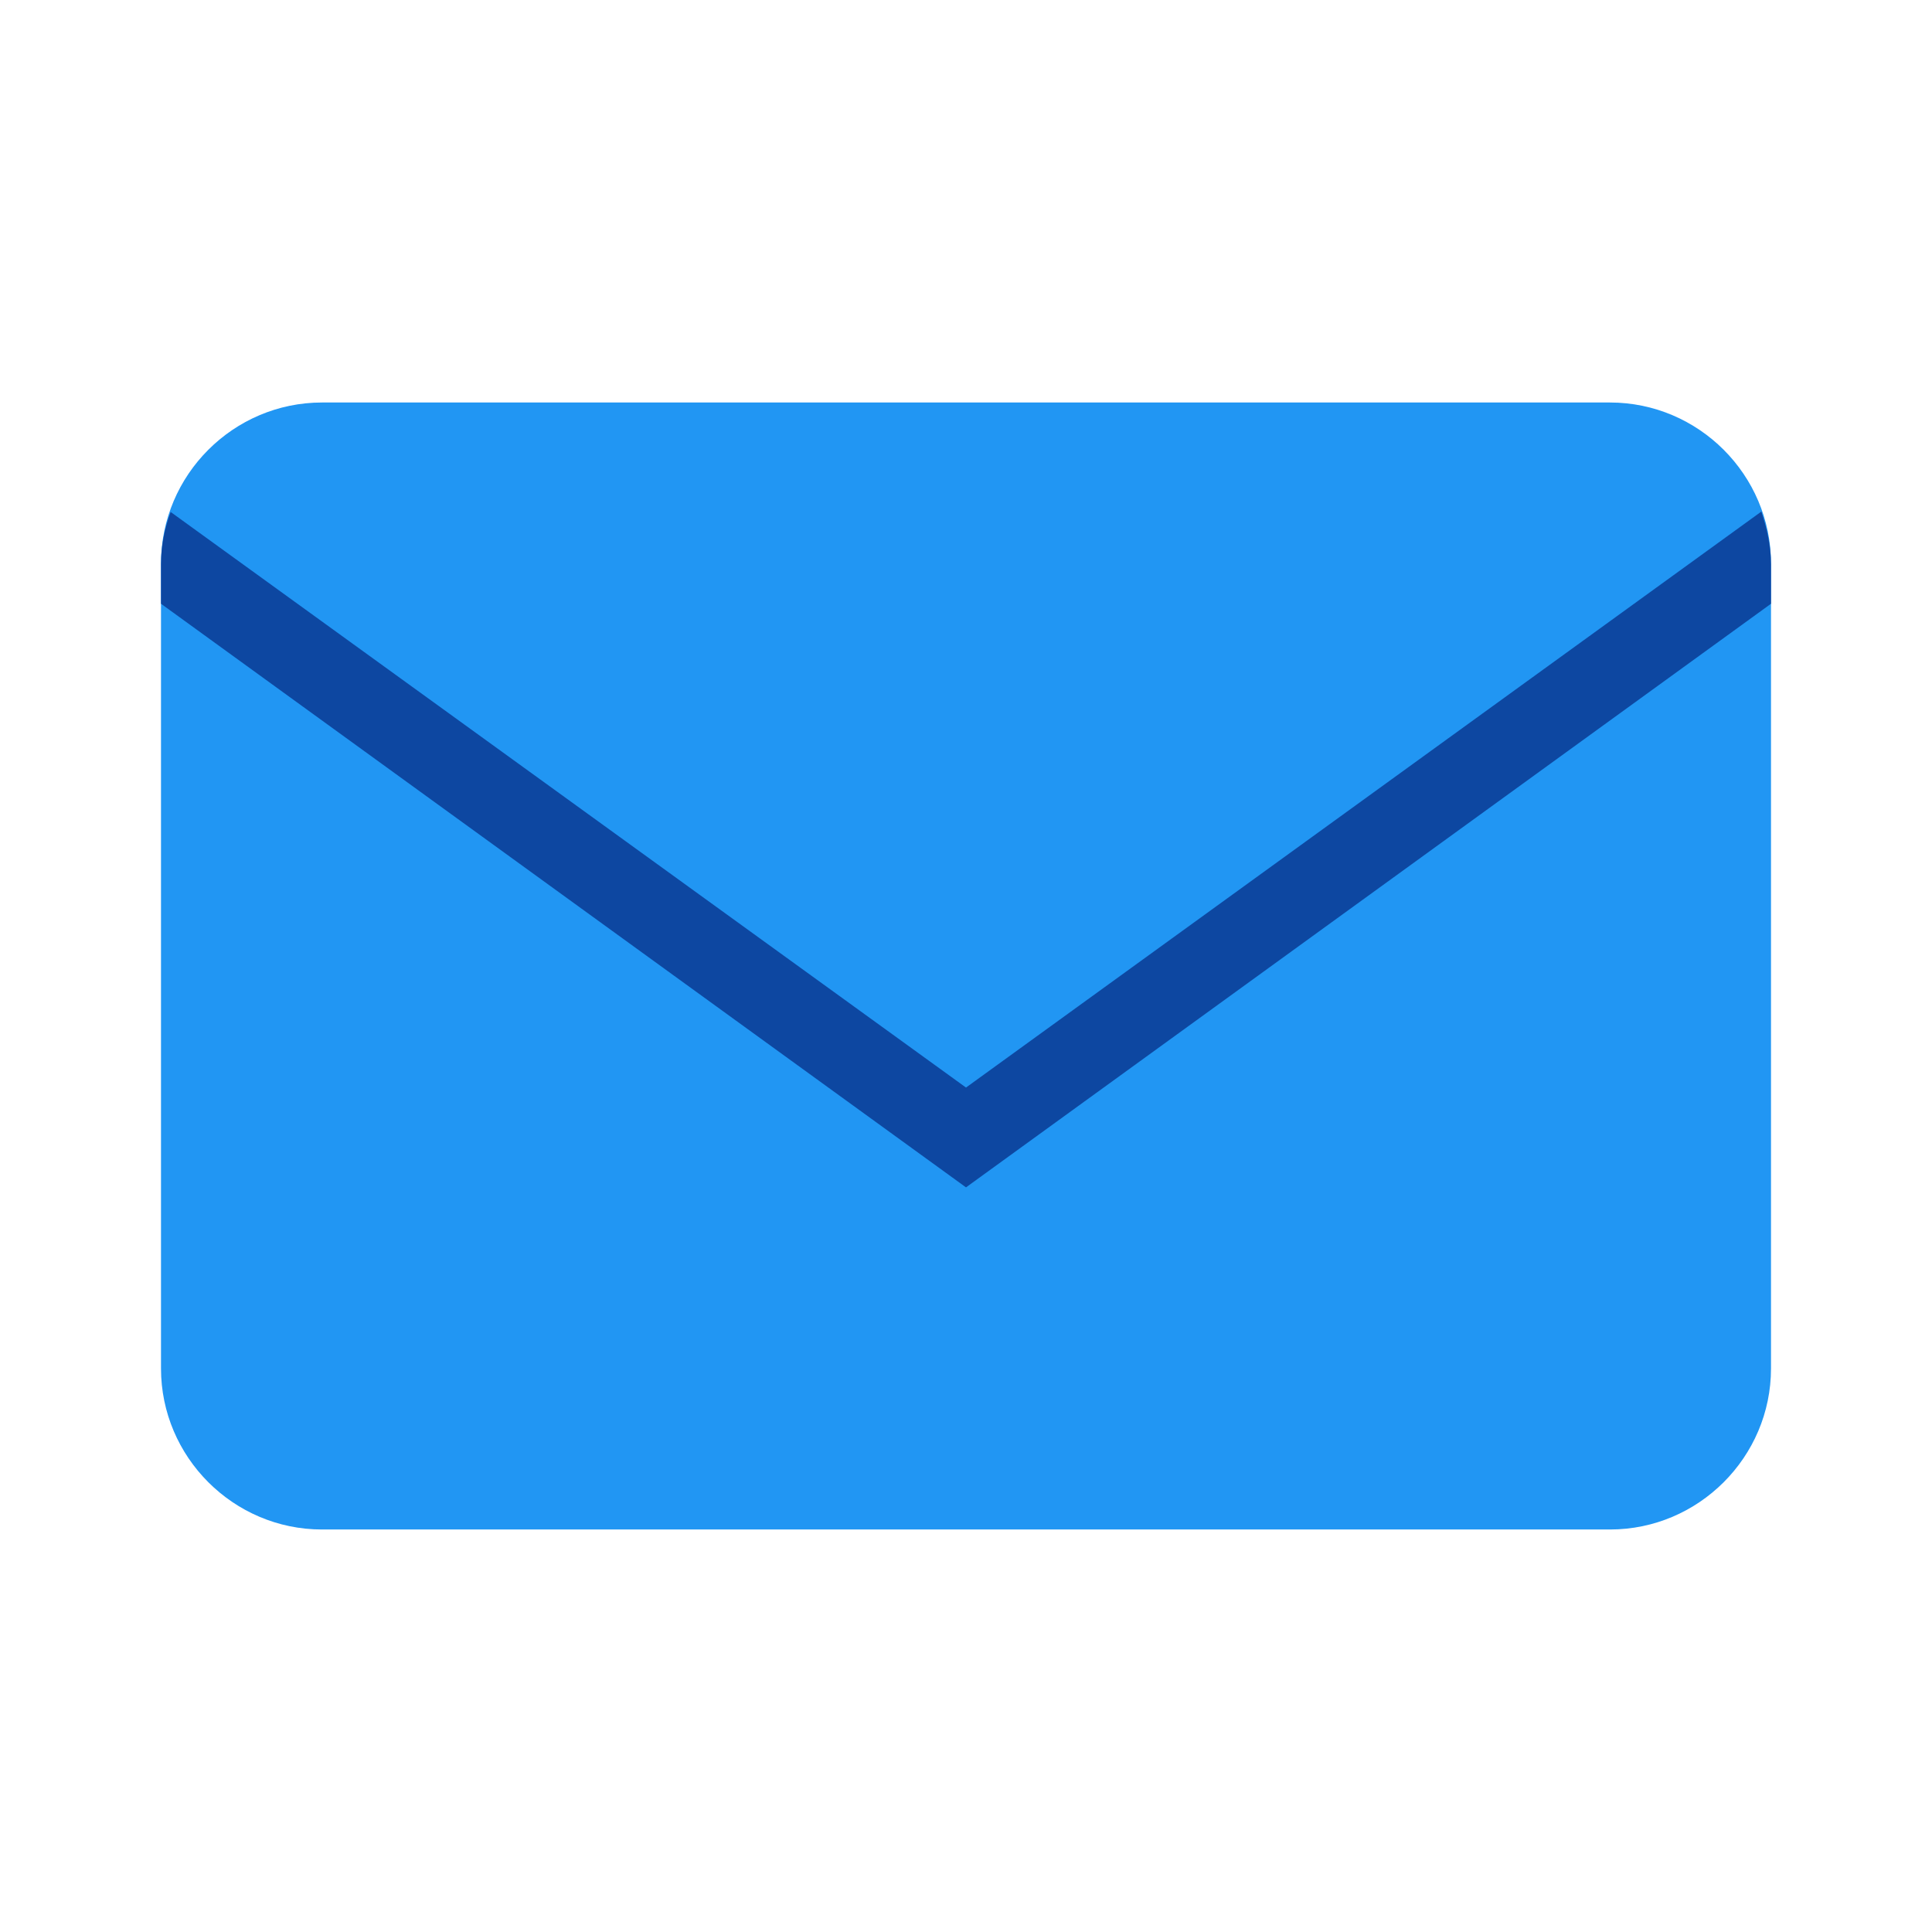
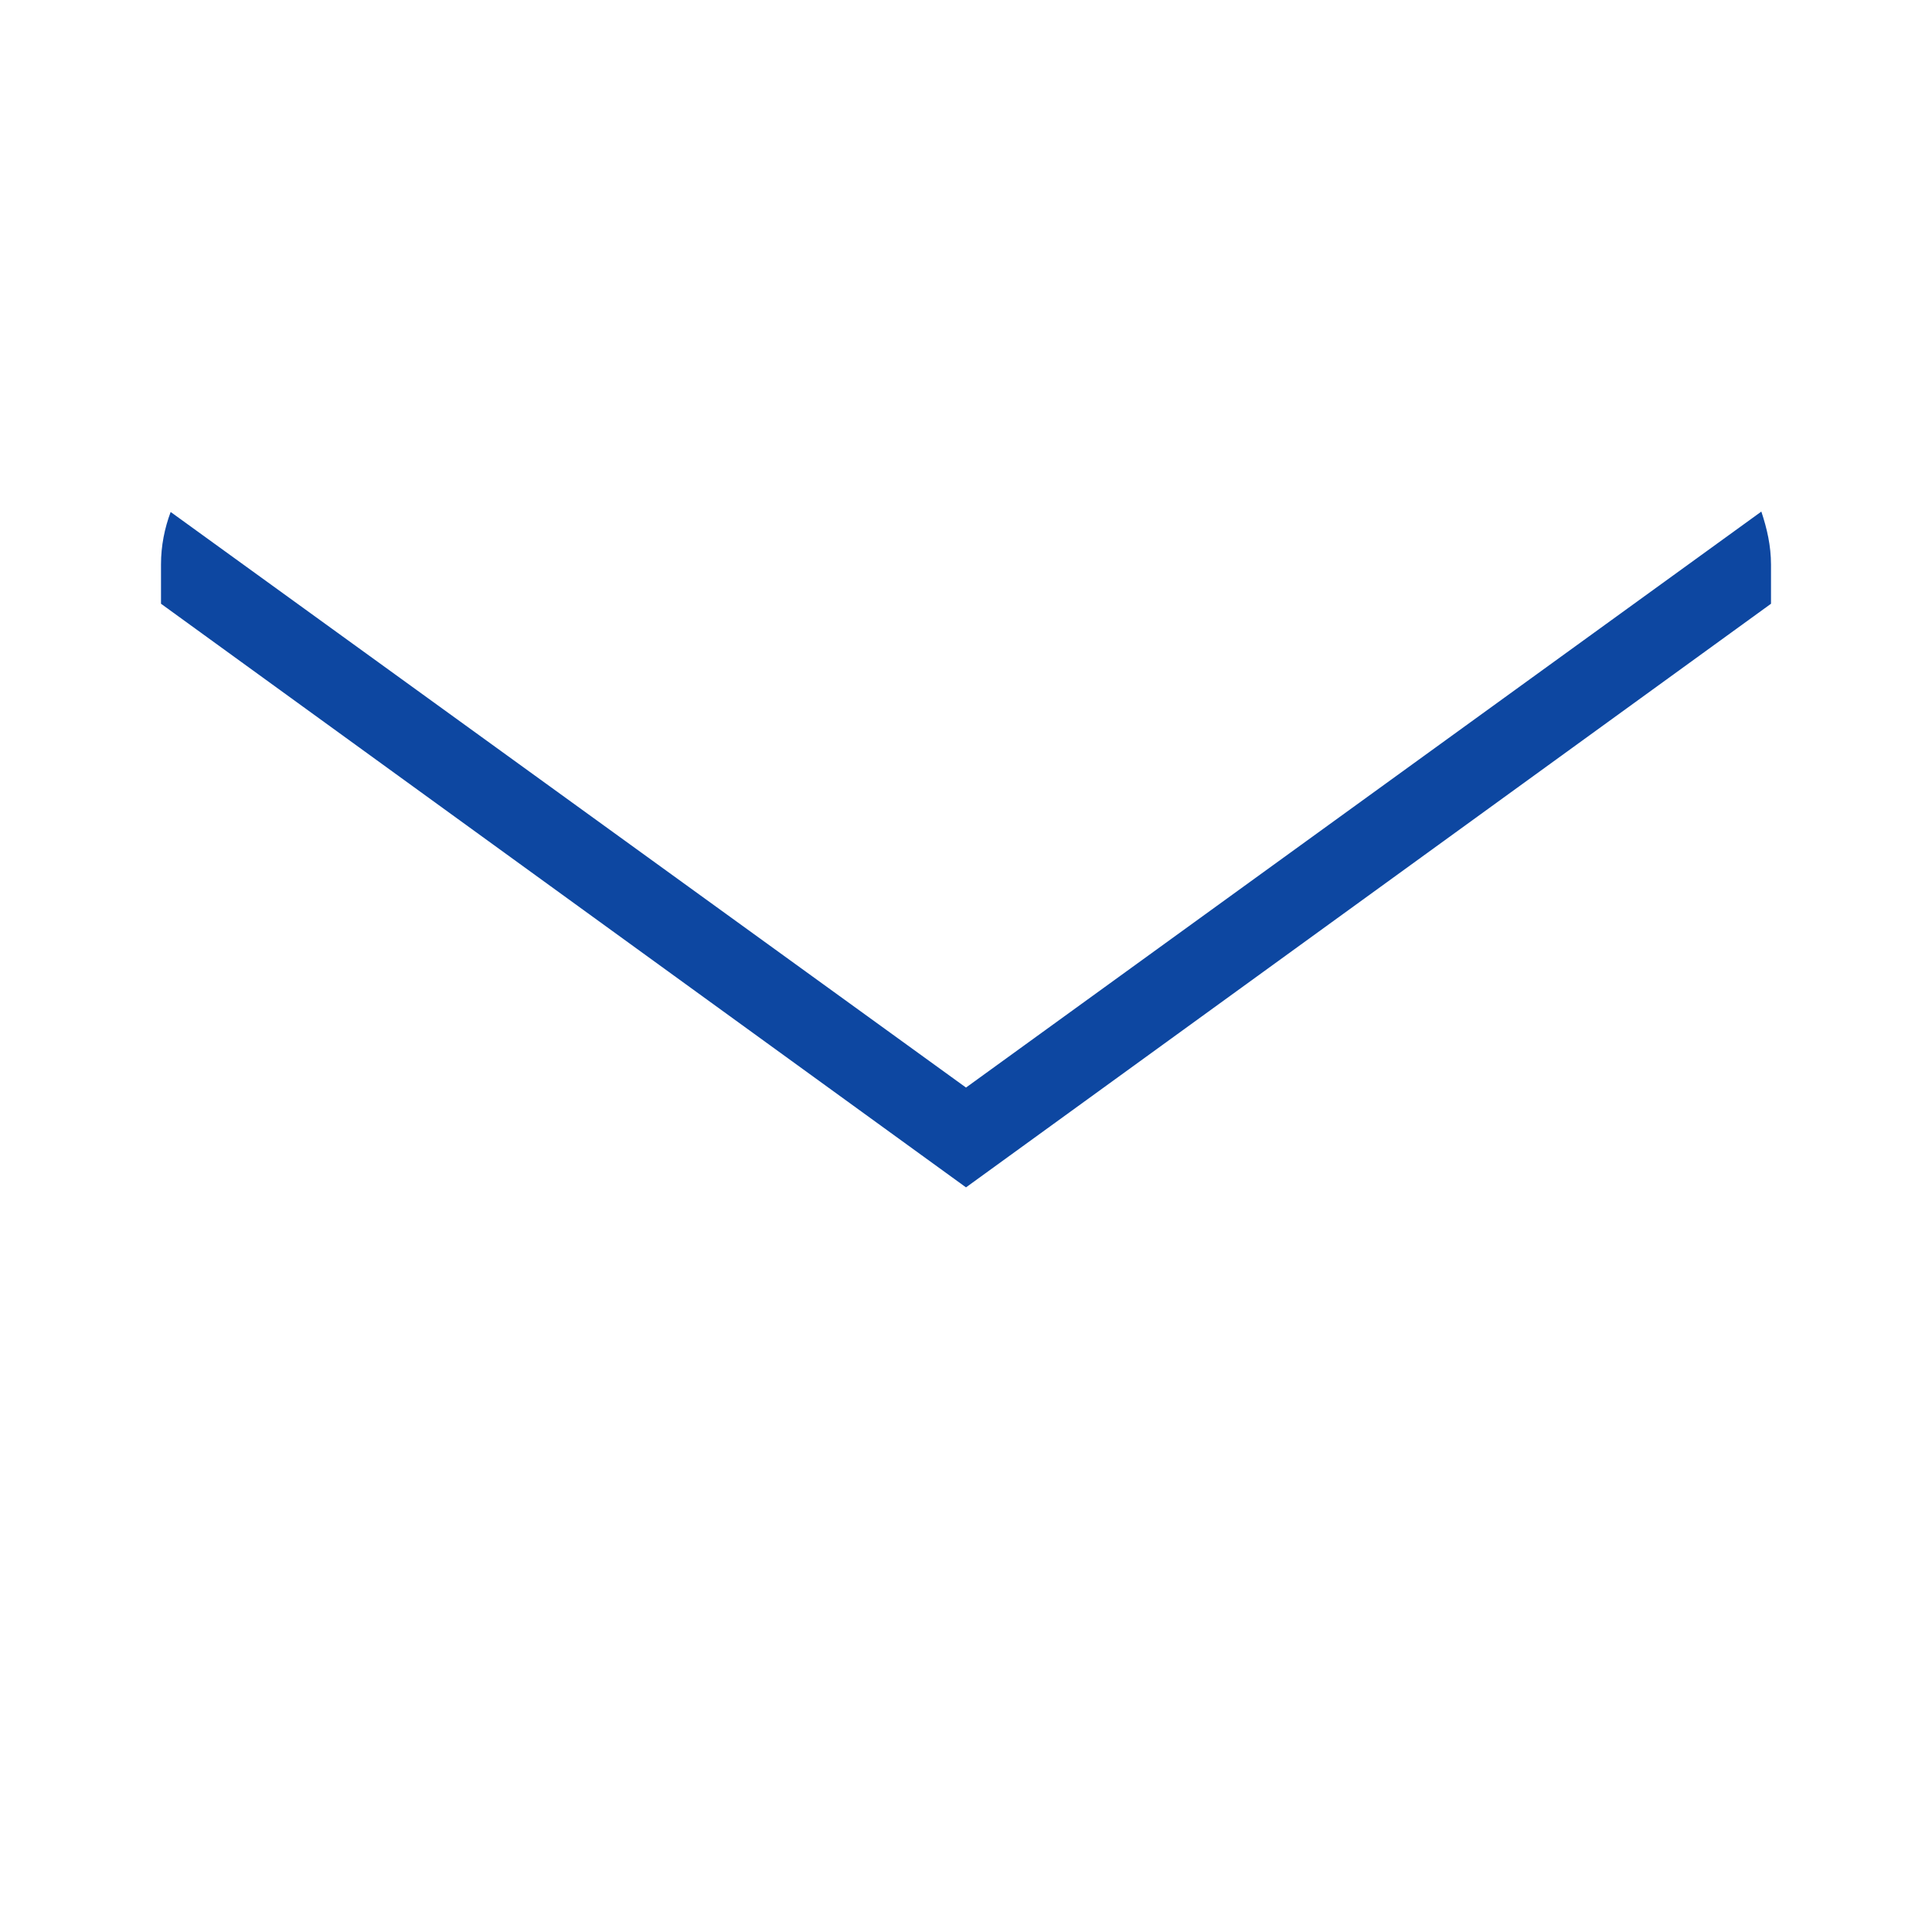
<svg xmlns="http://www.w3.org/2000/svg" width="48" height="48">
-   <path fill="#2196F3" d="M40 10H8c-2.2 0-4 1.8-4 4v20c0 2.2 1.8 4 4 4h32c2.2 0 4-1.8 4-4V14c0-2.2-1.8-4-4-4z" />
  <path fill="#0D47A1" d="M44 14.03c0-.47-.1-.9-.24-1.32L24 27.02 4.24 12.72c-.15.4-.24.84-.24 1.3V15l20 14.5L44 15v-.97z" />
</svg>